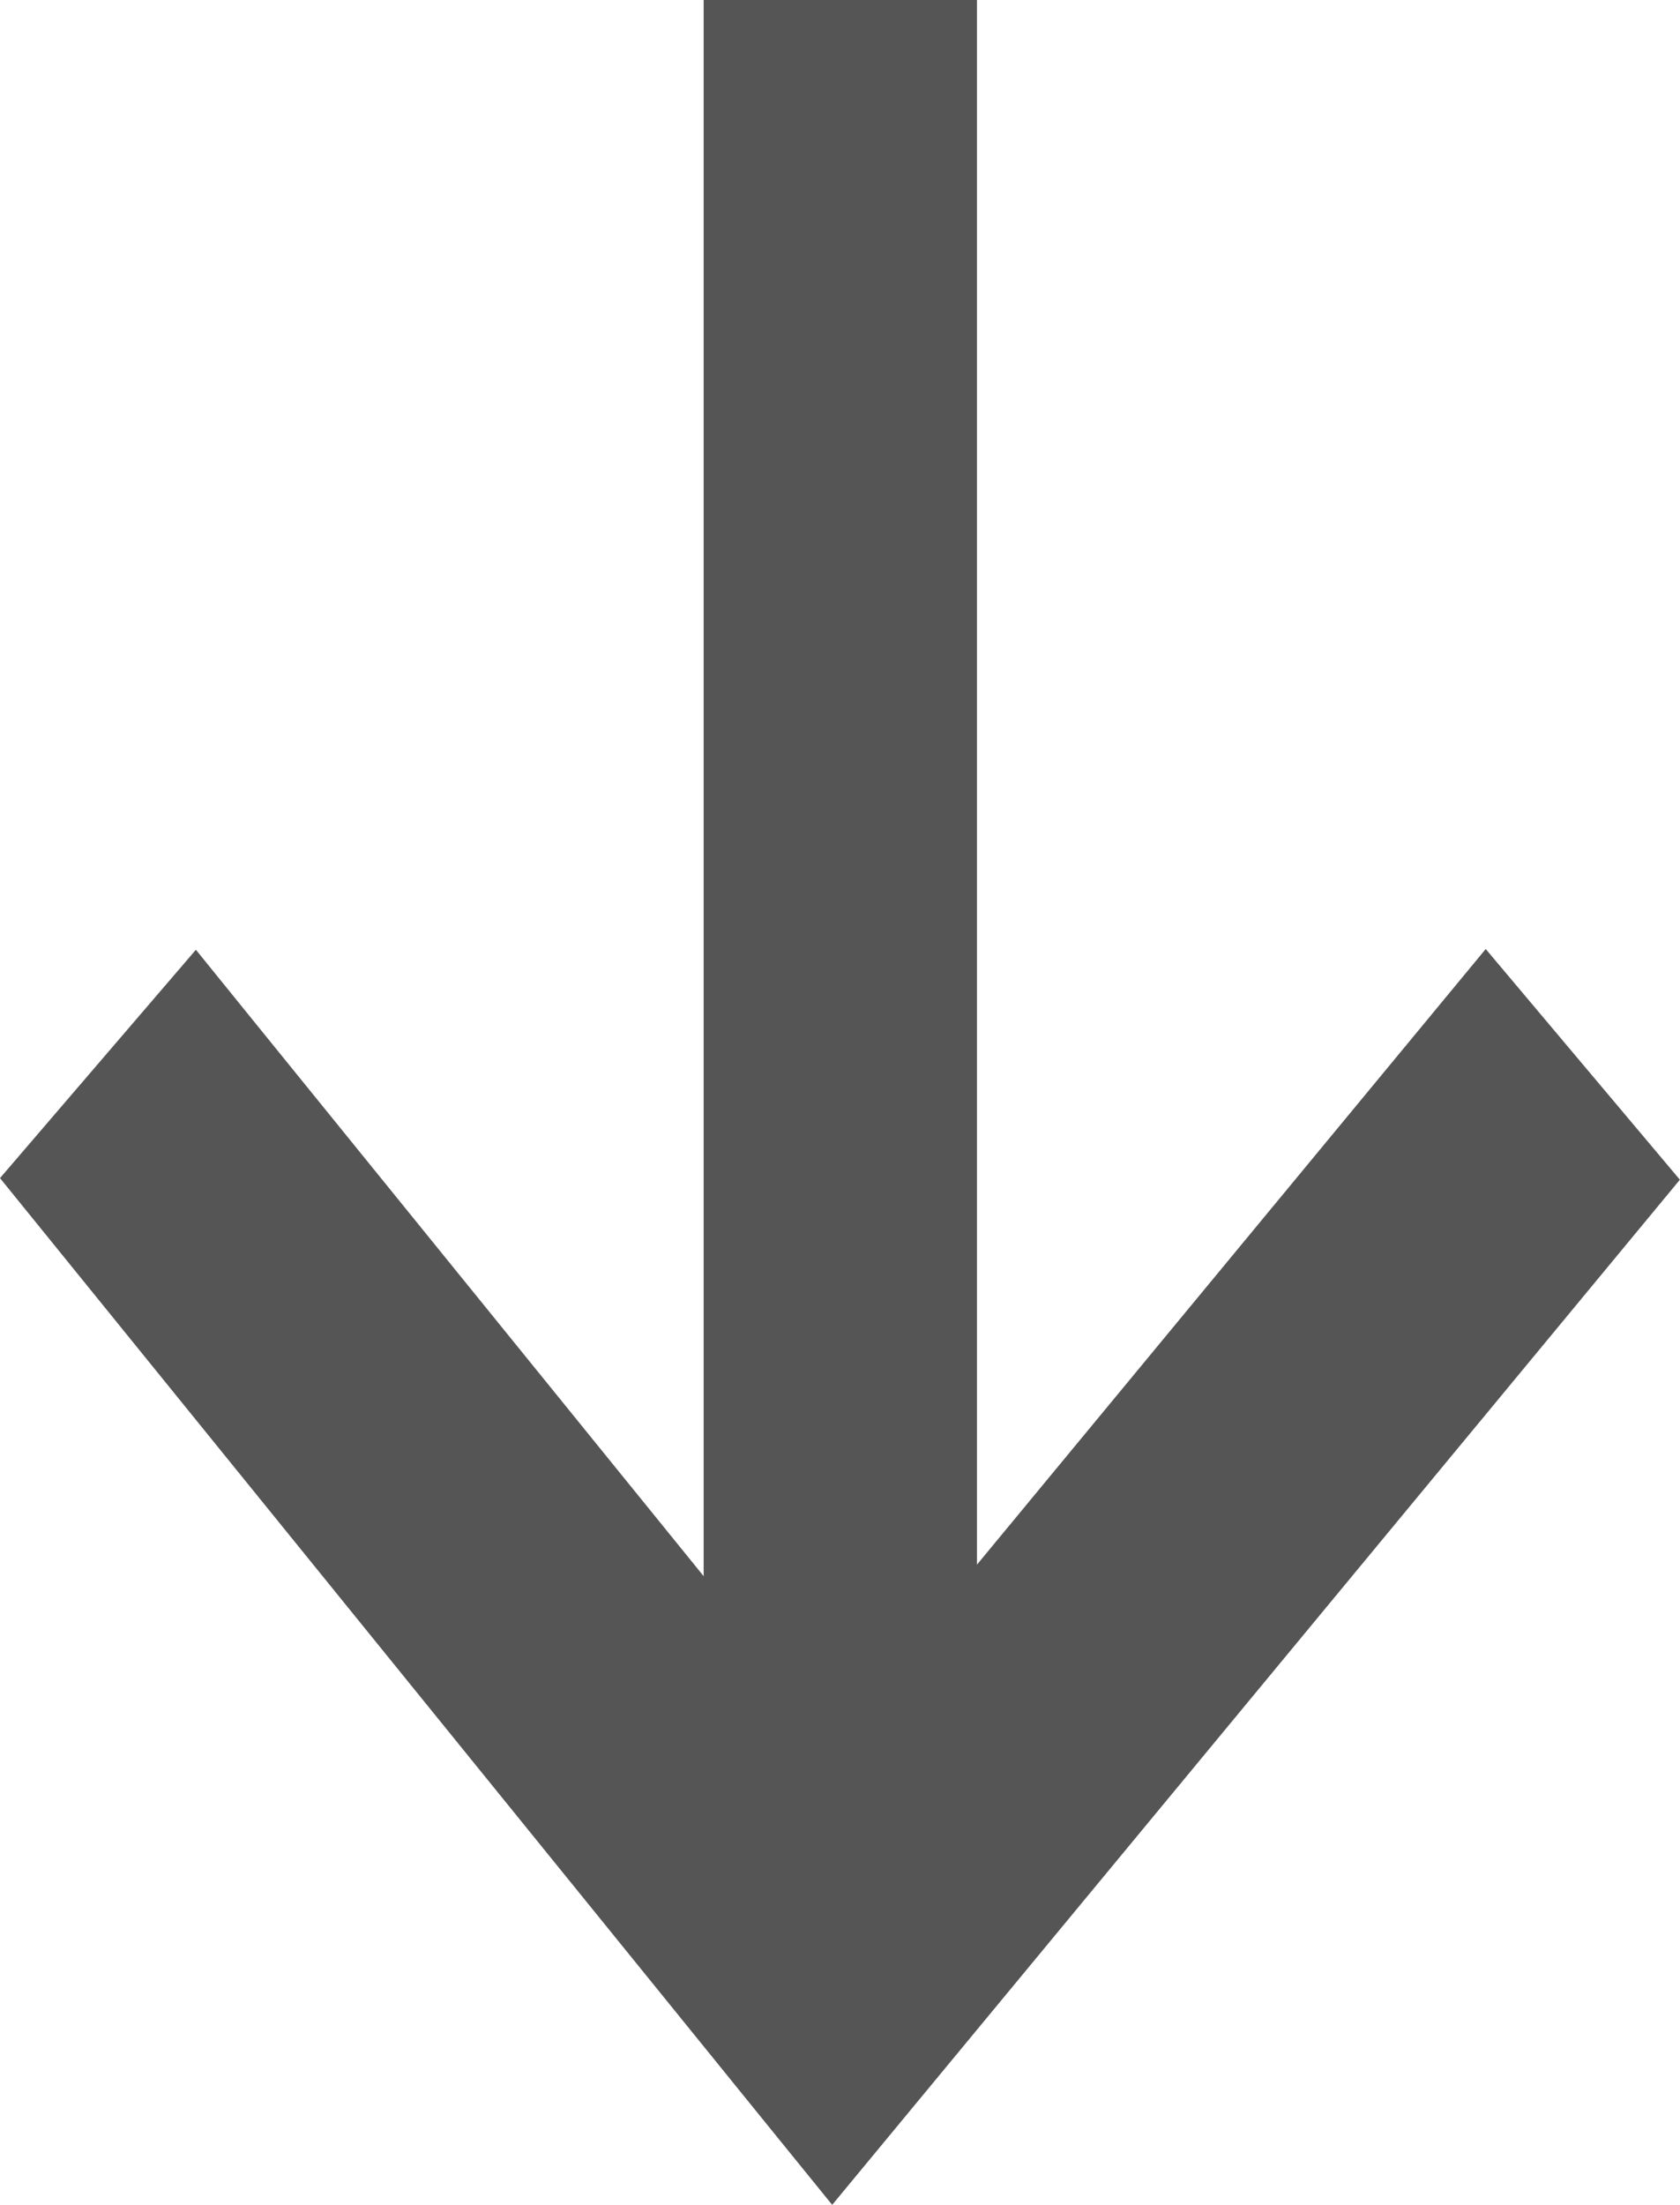
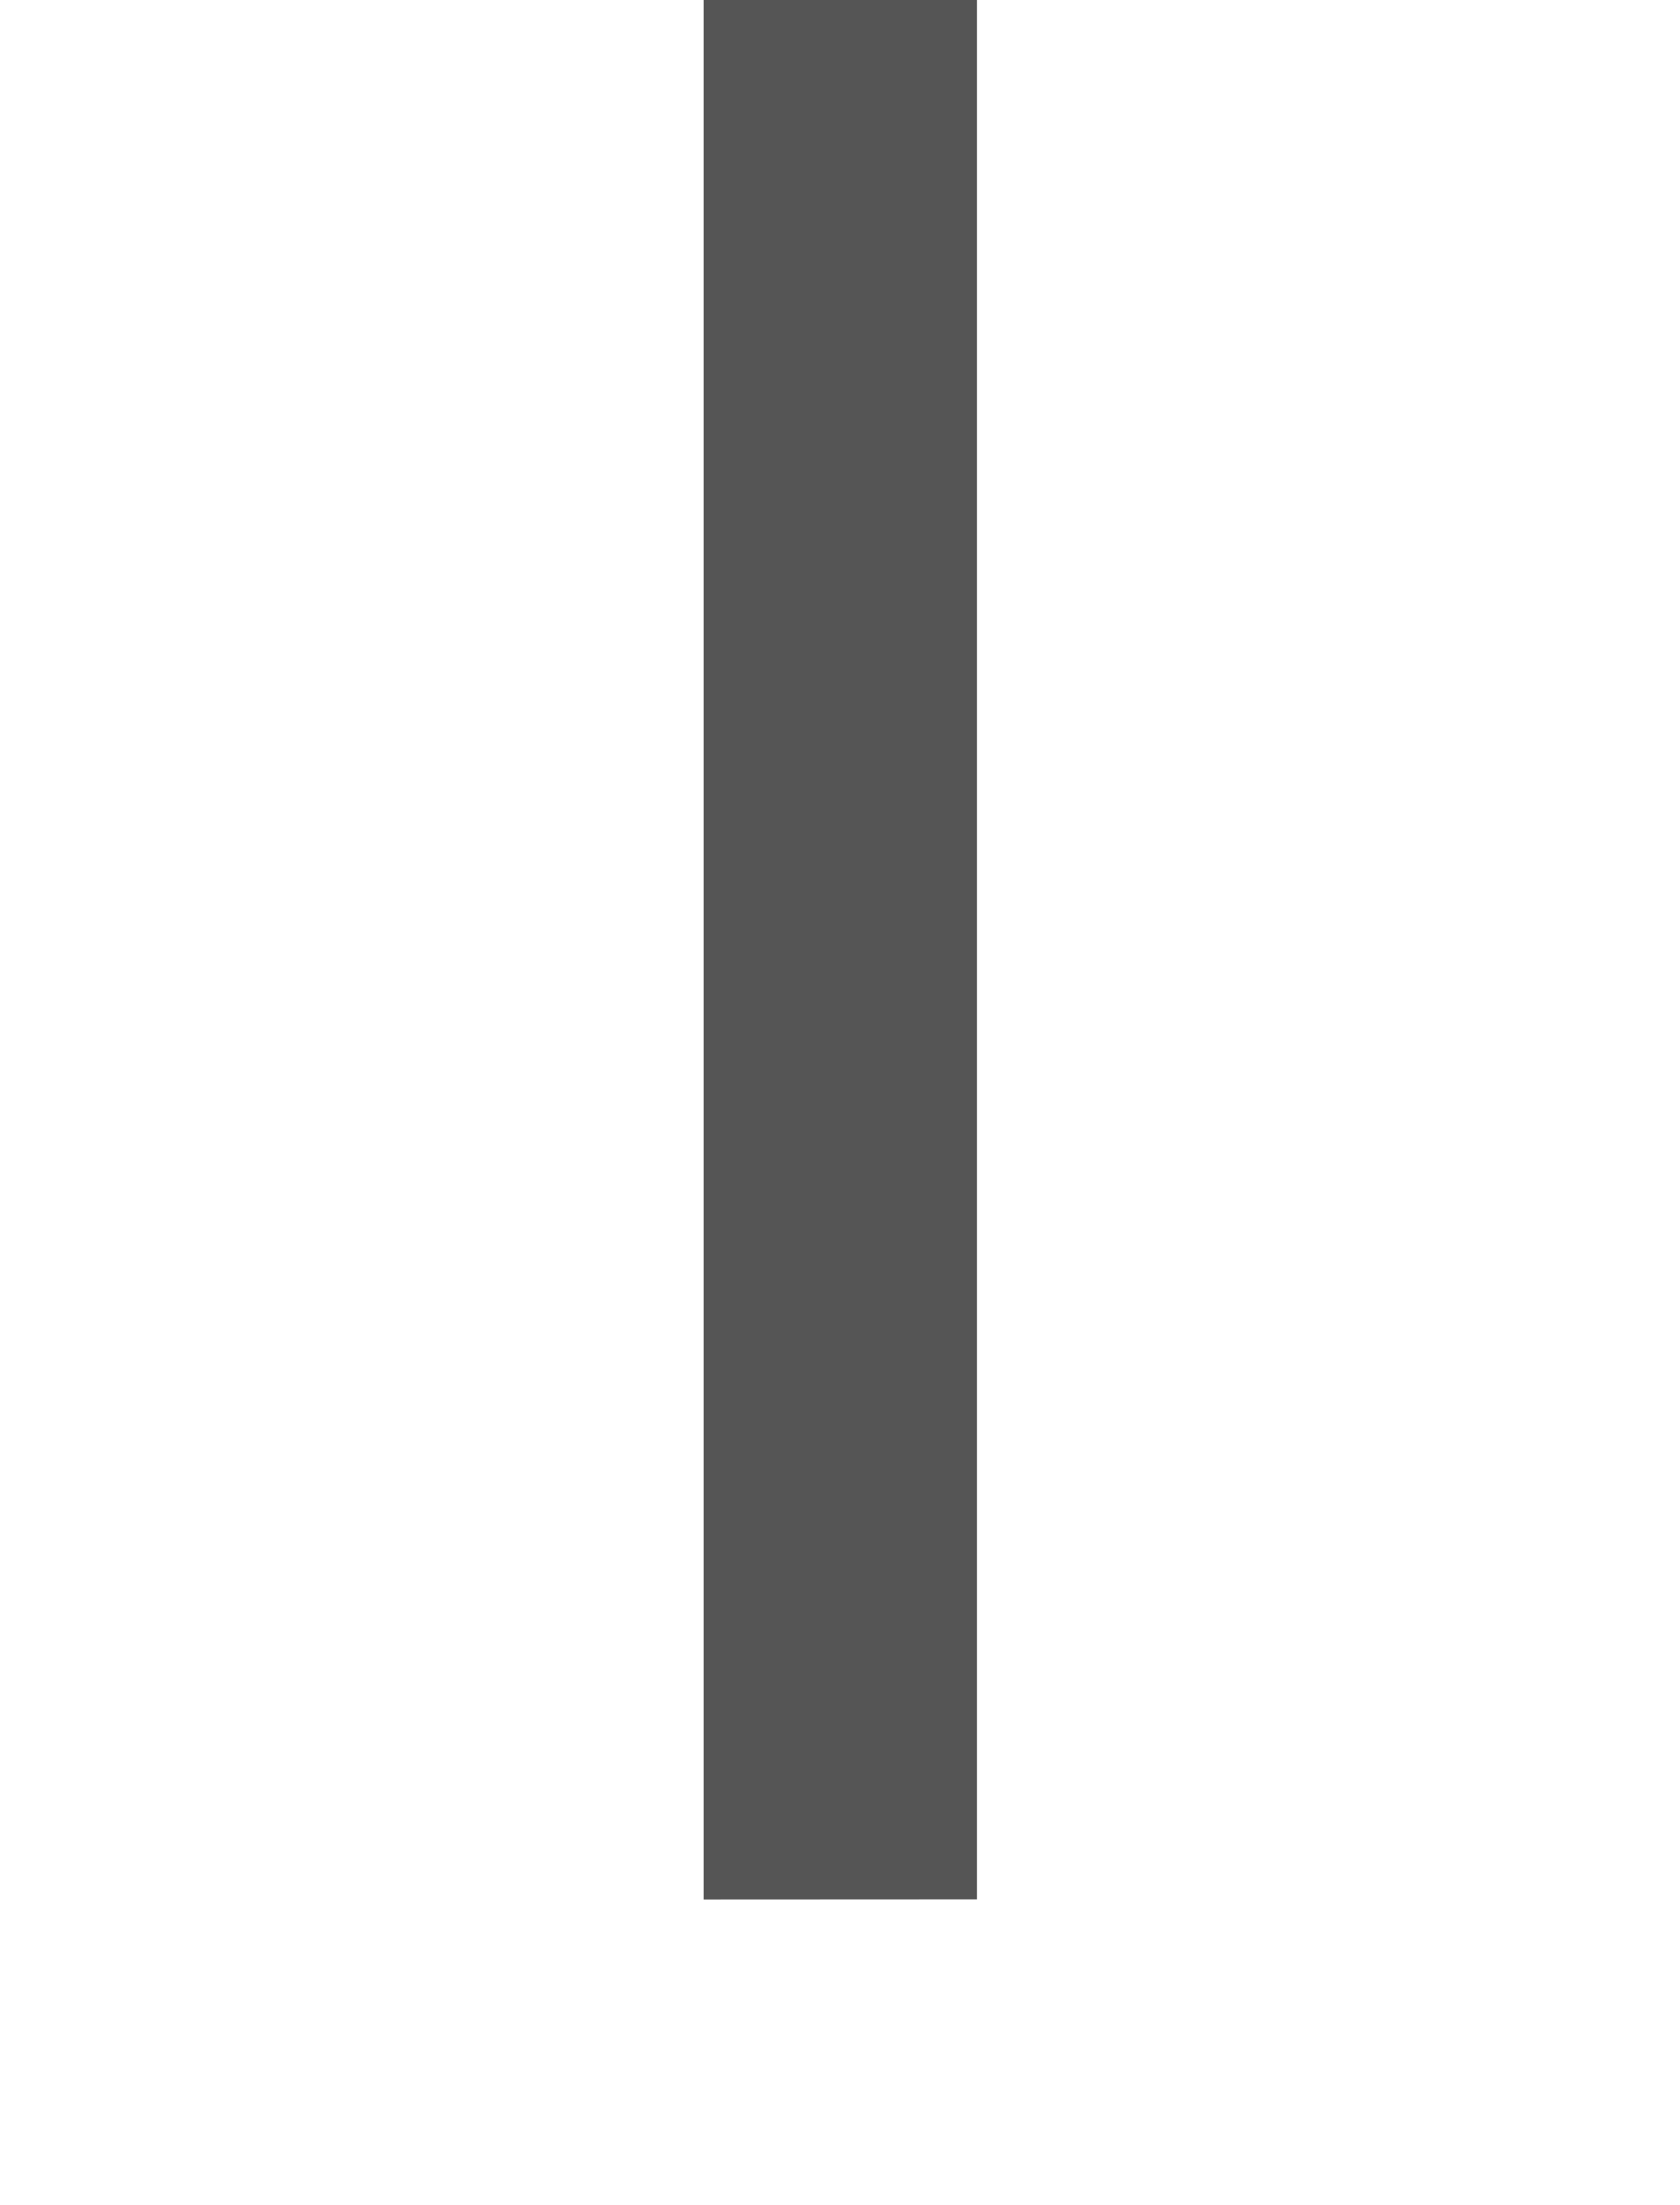
<svg xmlns="http://www.w3.org/2000/svg" width="13.645" height="17.903" viewBox="0 0 13.645 17.903">
  <g id="グループ_536" data-name="グループ 536" transform="translate(-347 -1242.973)">
-     <path id="パス_16869" data-name="パス 16869" d="M683.938,1200.154H670v-.983h13.938Z" transform="translate(1553.488 573.715) rotate(90)" fill="#555" />
    <path id="パス_16869_-_アウトライン" data-name="パス 16869 - アウトライン" d="M683.922,1199.892H668.5v-2.22h15.421Z" transform="translate(1552.607 574.473) rotate(90)" fill="#555" />
-     <path id="パス_17009" data-name="パス 17009" d="M465.718,8163.963l-.821-.705,6.4-5.19-6.408-5.3.829-.7,7.26,6.006Z" transform="translate(8511.836 786.835) rotate(90)" fill="#555" />
-     <path id="パス_17009_-_アウトライン" data-name="パス 17009 - アウトライン" d="M464.63,8163.591,462.776,8162l.532-.431,5.862-4.754-6.4-5.291,1.873-1.577,8.323,6.885-.542.44Z" transform="translate(8510.591 787.908) rotate(90)" fill="#555" />
  </g>
</svg>